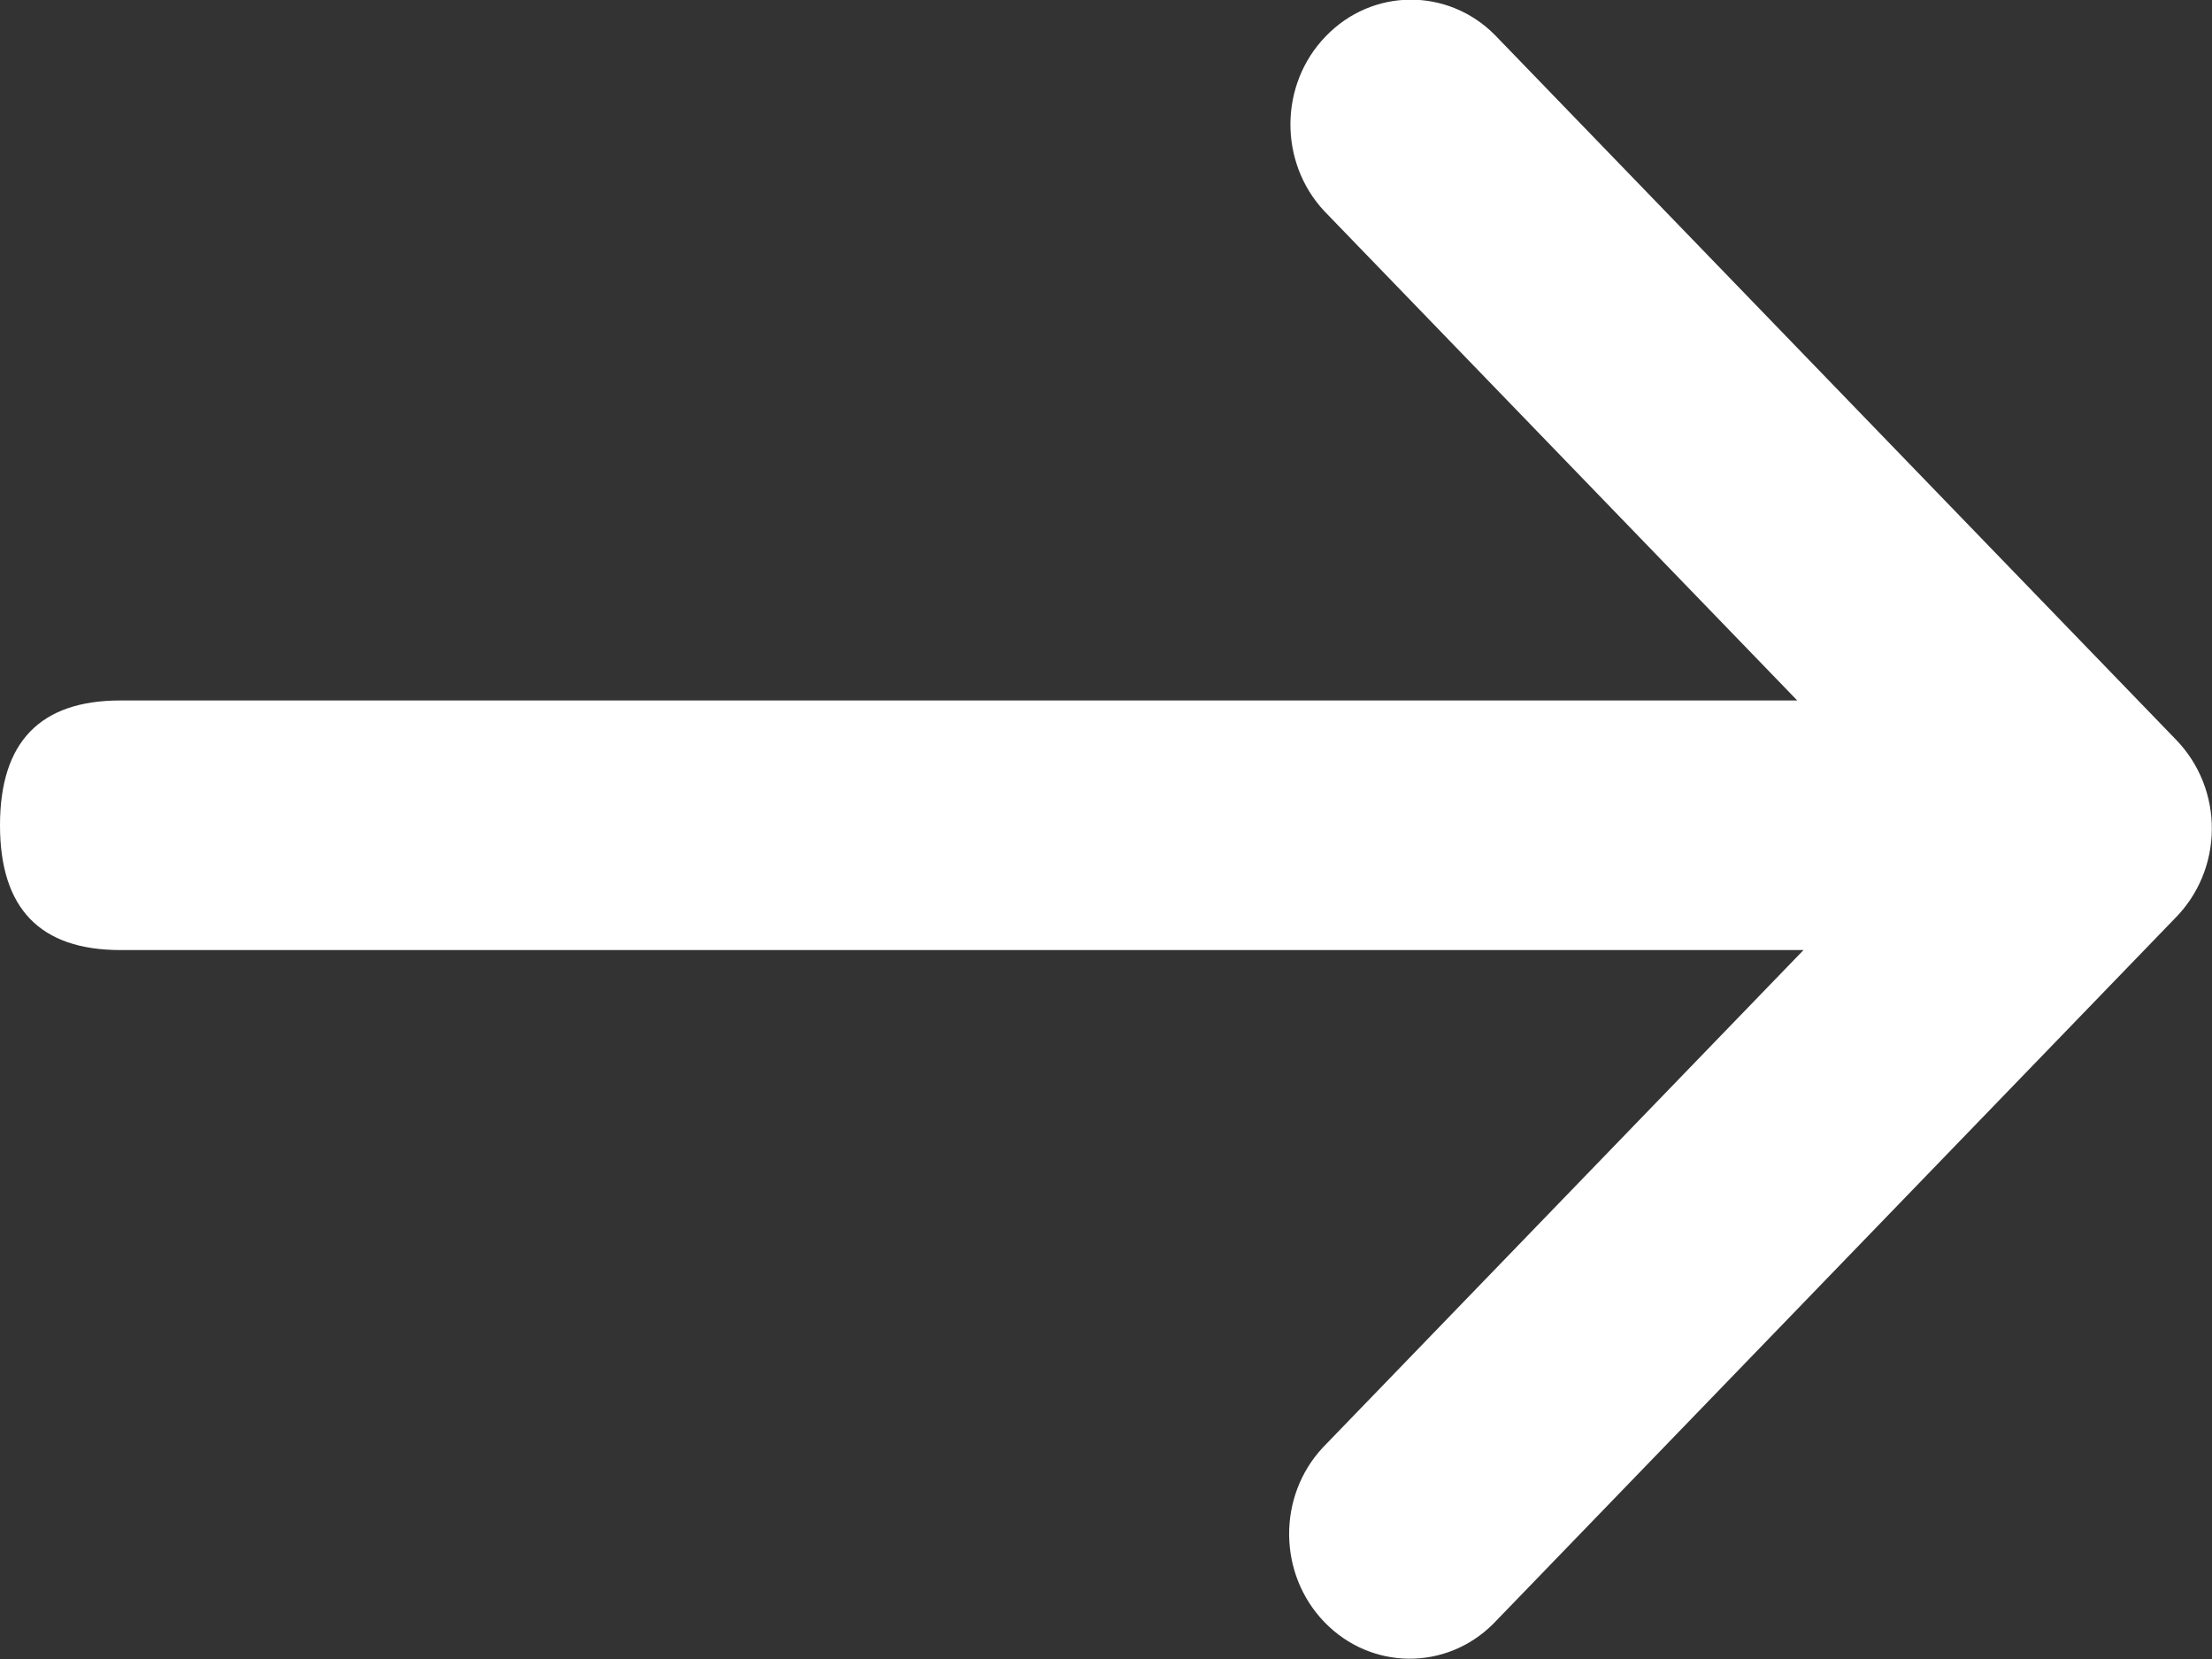
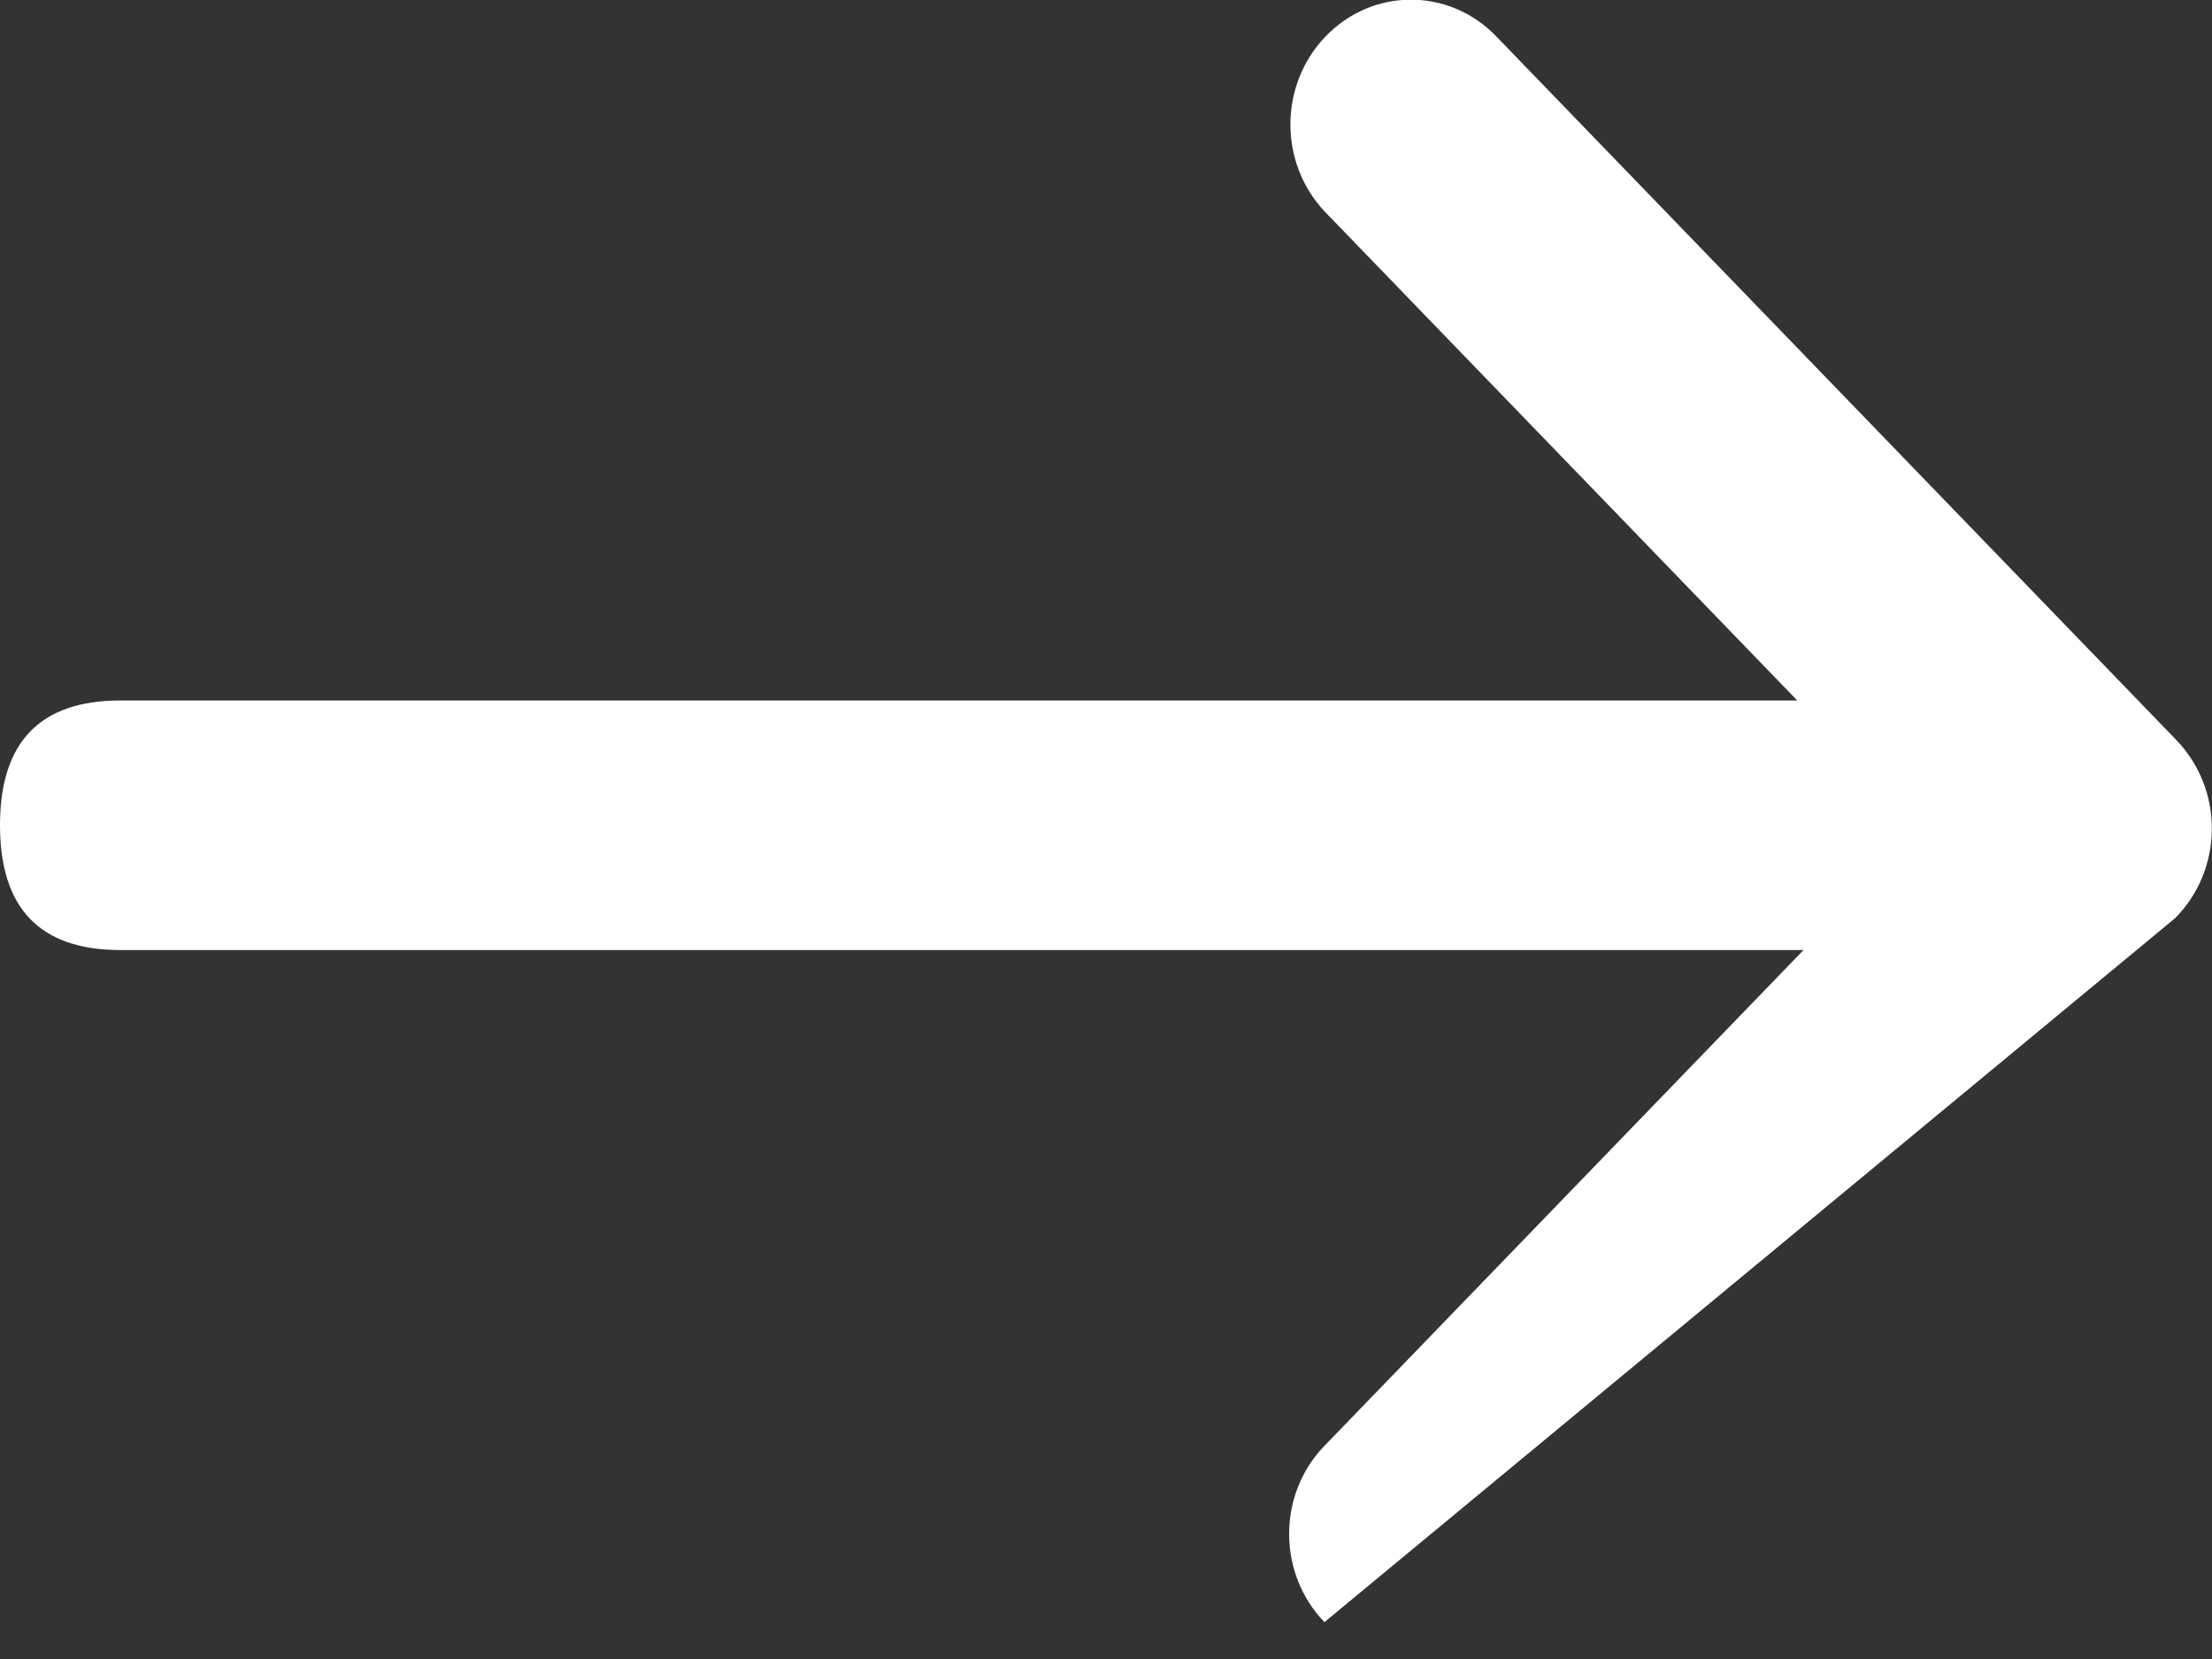
<svg xmlns="http://www.w3.org/2000/svg" width="12px" height="9px">
  <rect width="100%" height="100%" fill="#333333" stroke="none" />
-   <path fill-rule="evenodd" fill="rgb(255, 255, 255)" d="M0.653,5.154 L9.784,5.154 L7.177,7.852 C6.929,8.117 6.933,8.539 7.185,8.800 C7.437,9.061 7.845,9.065 8.101,8.809 L11.800,4.981 C11.926,4.854 11.998,4.681 11.999,4.500 C12.001,4.318 11.931,4.144 11.807,4.015 L8.108,0.188 C7.852,-0.068 7.444,-0.065 7.192,0.197 C6.940,0.457 6.936,0.879 7.184,1.145 L9.750,3.800 L0.653,3.800 C0.217,3.800 -0.000,4.026 -0.000,4.477 C-0.000,4.928 0.217,5.154 0.653,5.154 Z" />
+   <path fill-rule="evenodd" fill="rgb(255, 255, 255)" d="M0.653,5.154 L9.784,5.154 L7.177,7.852 C6.929,8.117 6.933,8.539 7.185,8.800 L11.800,4.981 C11.926,4.854 11.998,4.681 11.999,4.500 C12.001,4.318 11.931,4.144 11.807,4.015 L8.108,0.188 C7.852,-0.068 7.444,-0.065 7.192,0.197 C6.940,0.457 6.936,0.879 7.184,1.145 L9.750,3.800 L0.653,3.800 C0.217,3.800 -0.000,4.026 -0.000,4.477 C-0.000,4.928 0.217,5.154 0.653,5.154 Z" />
</svg>